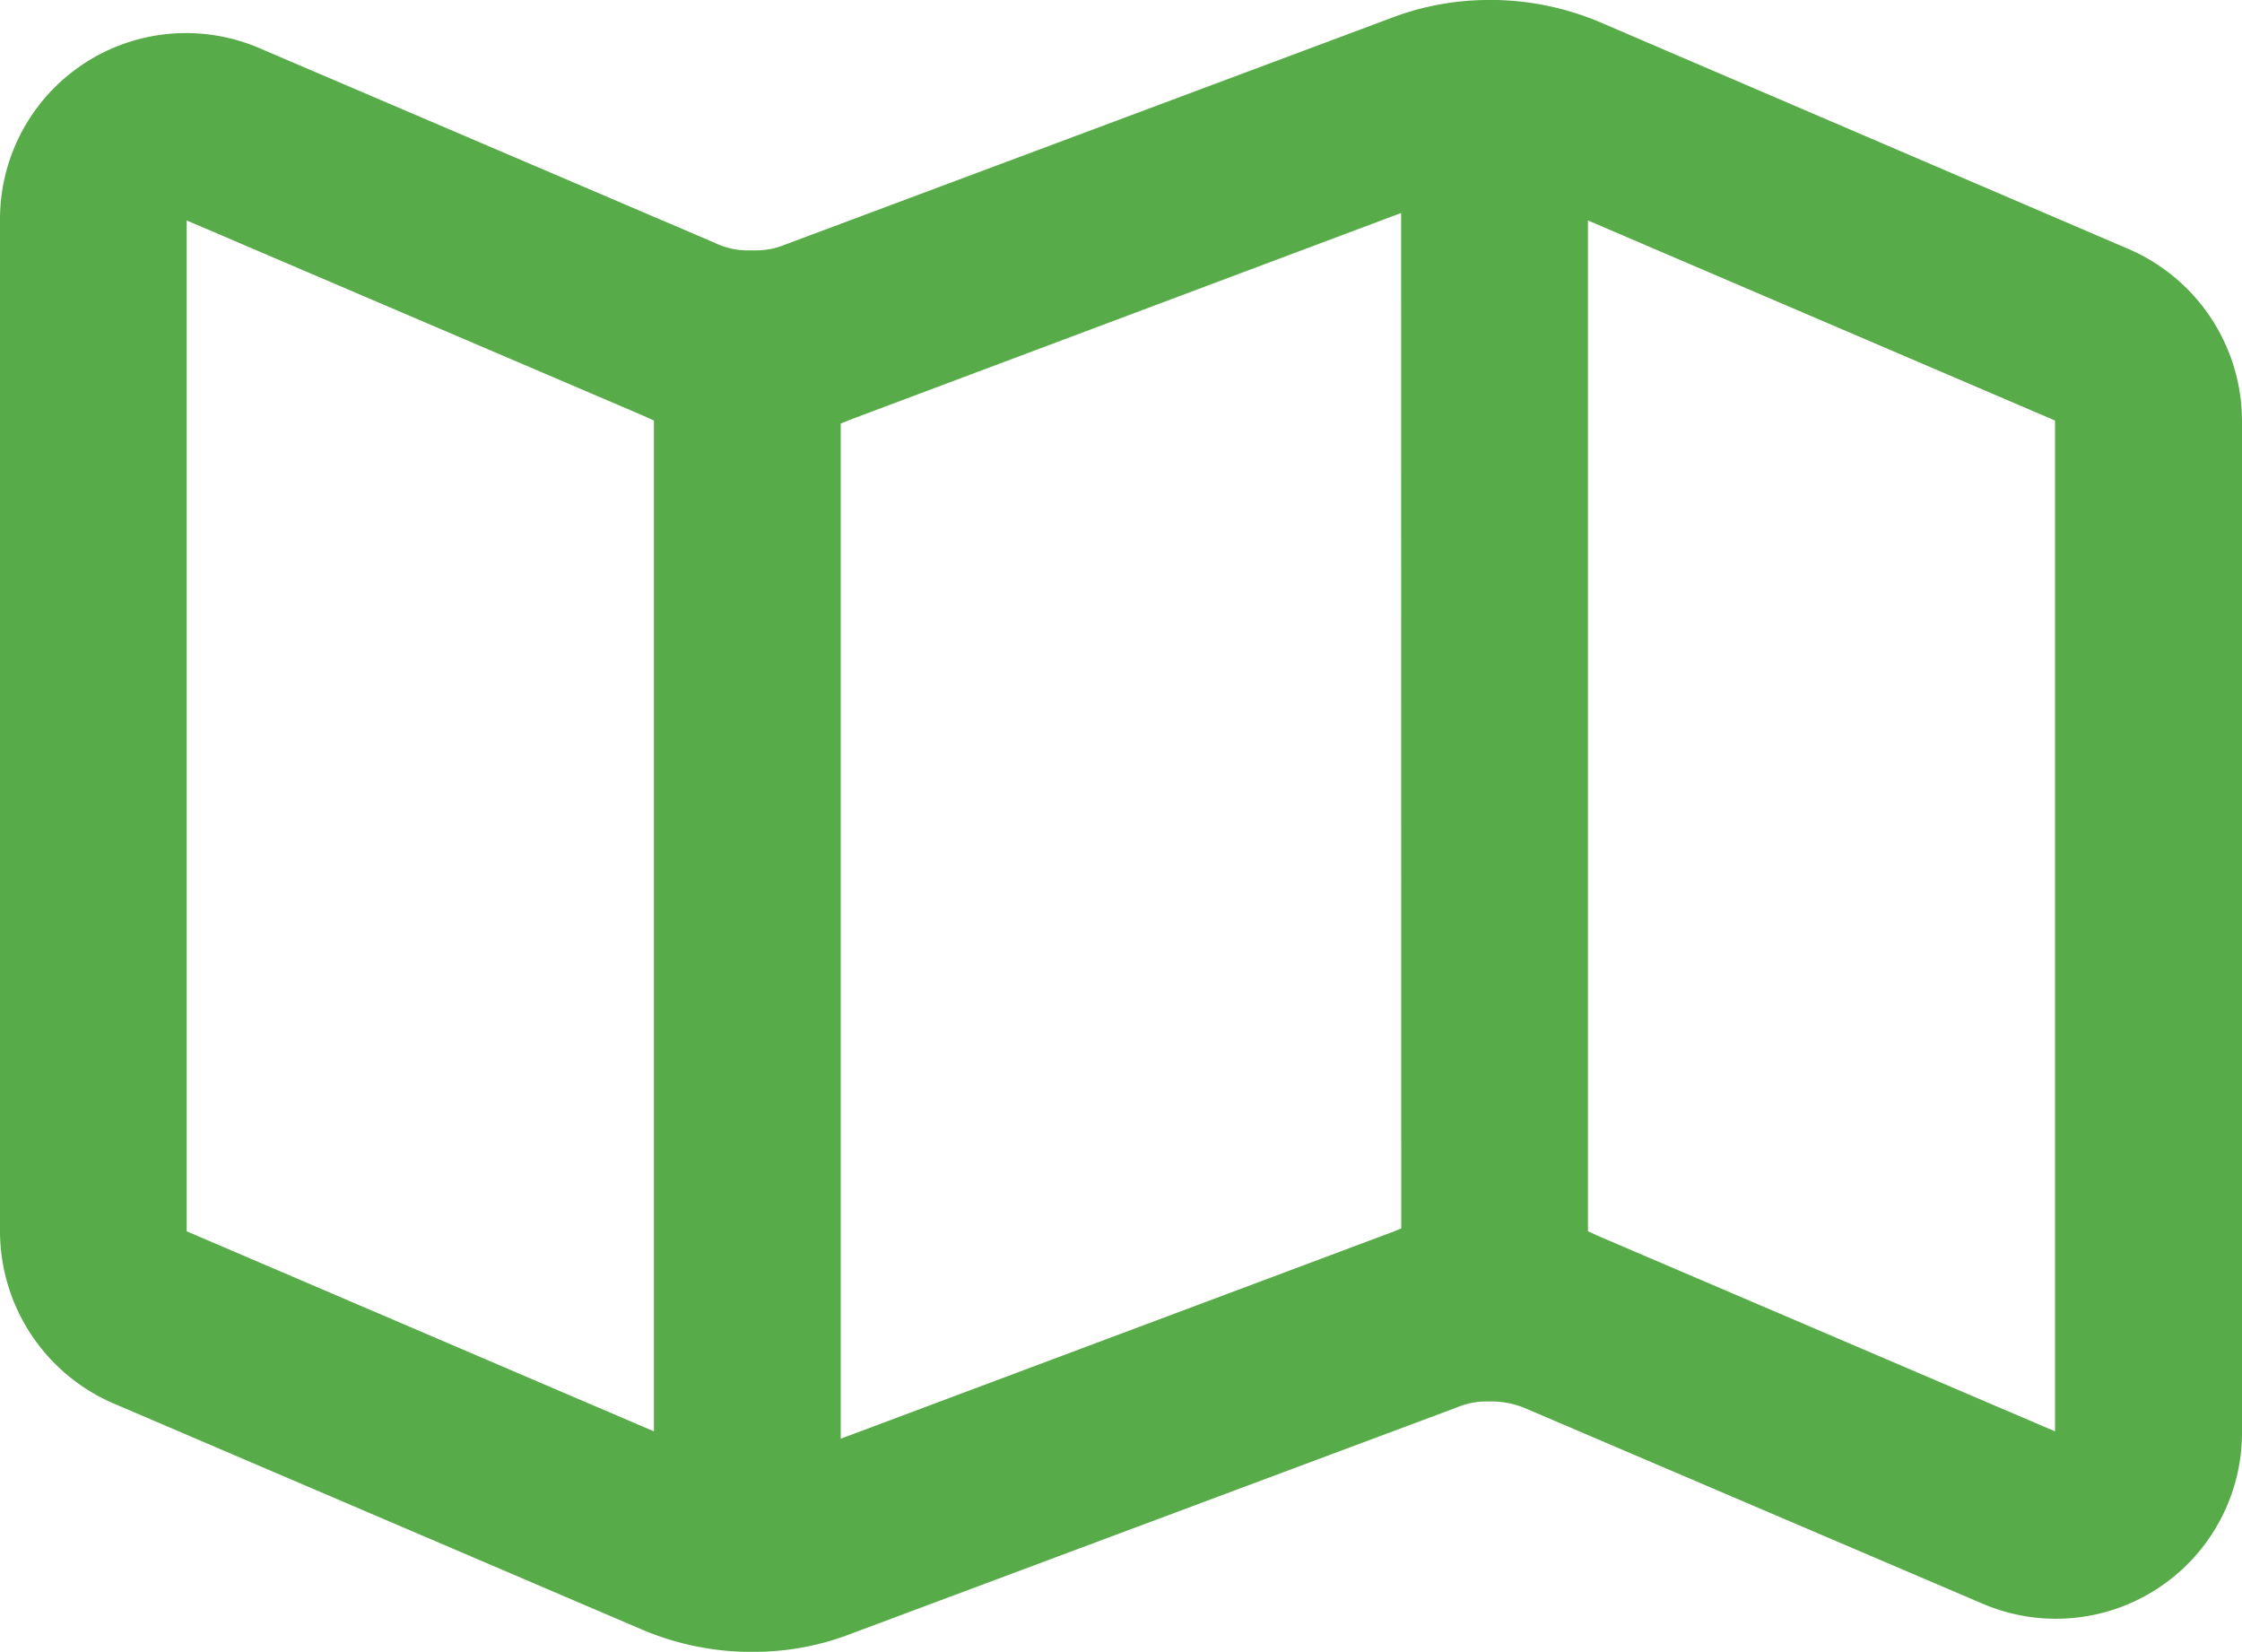
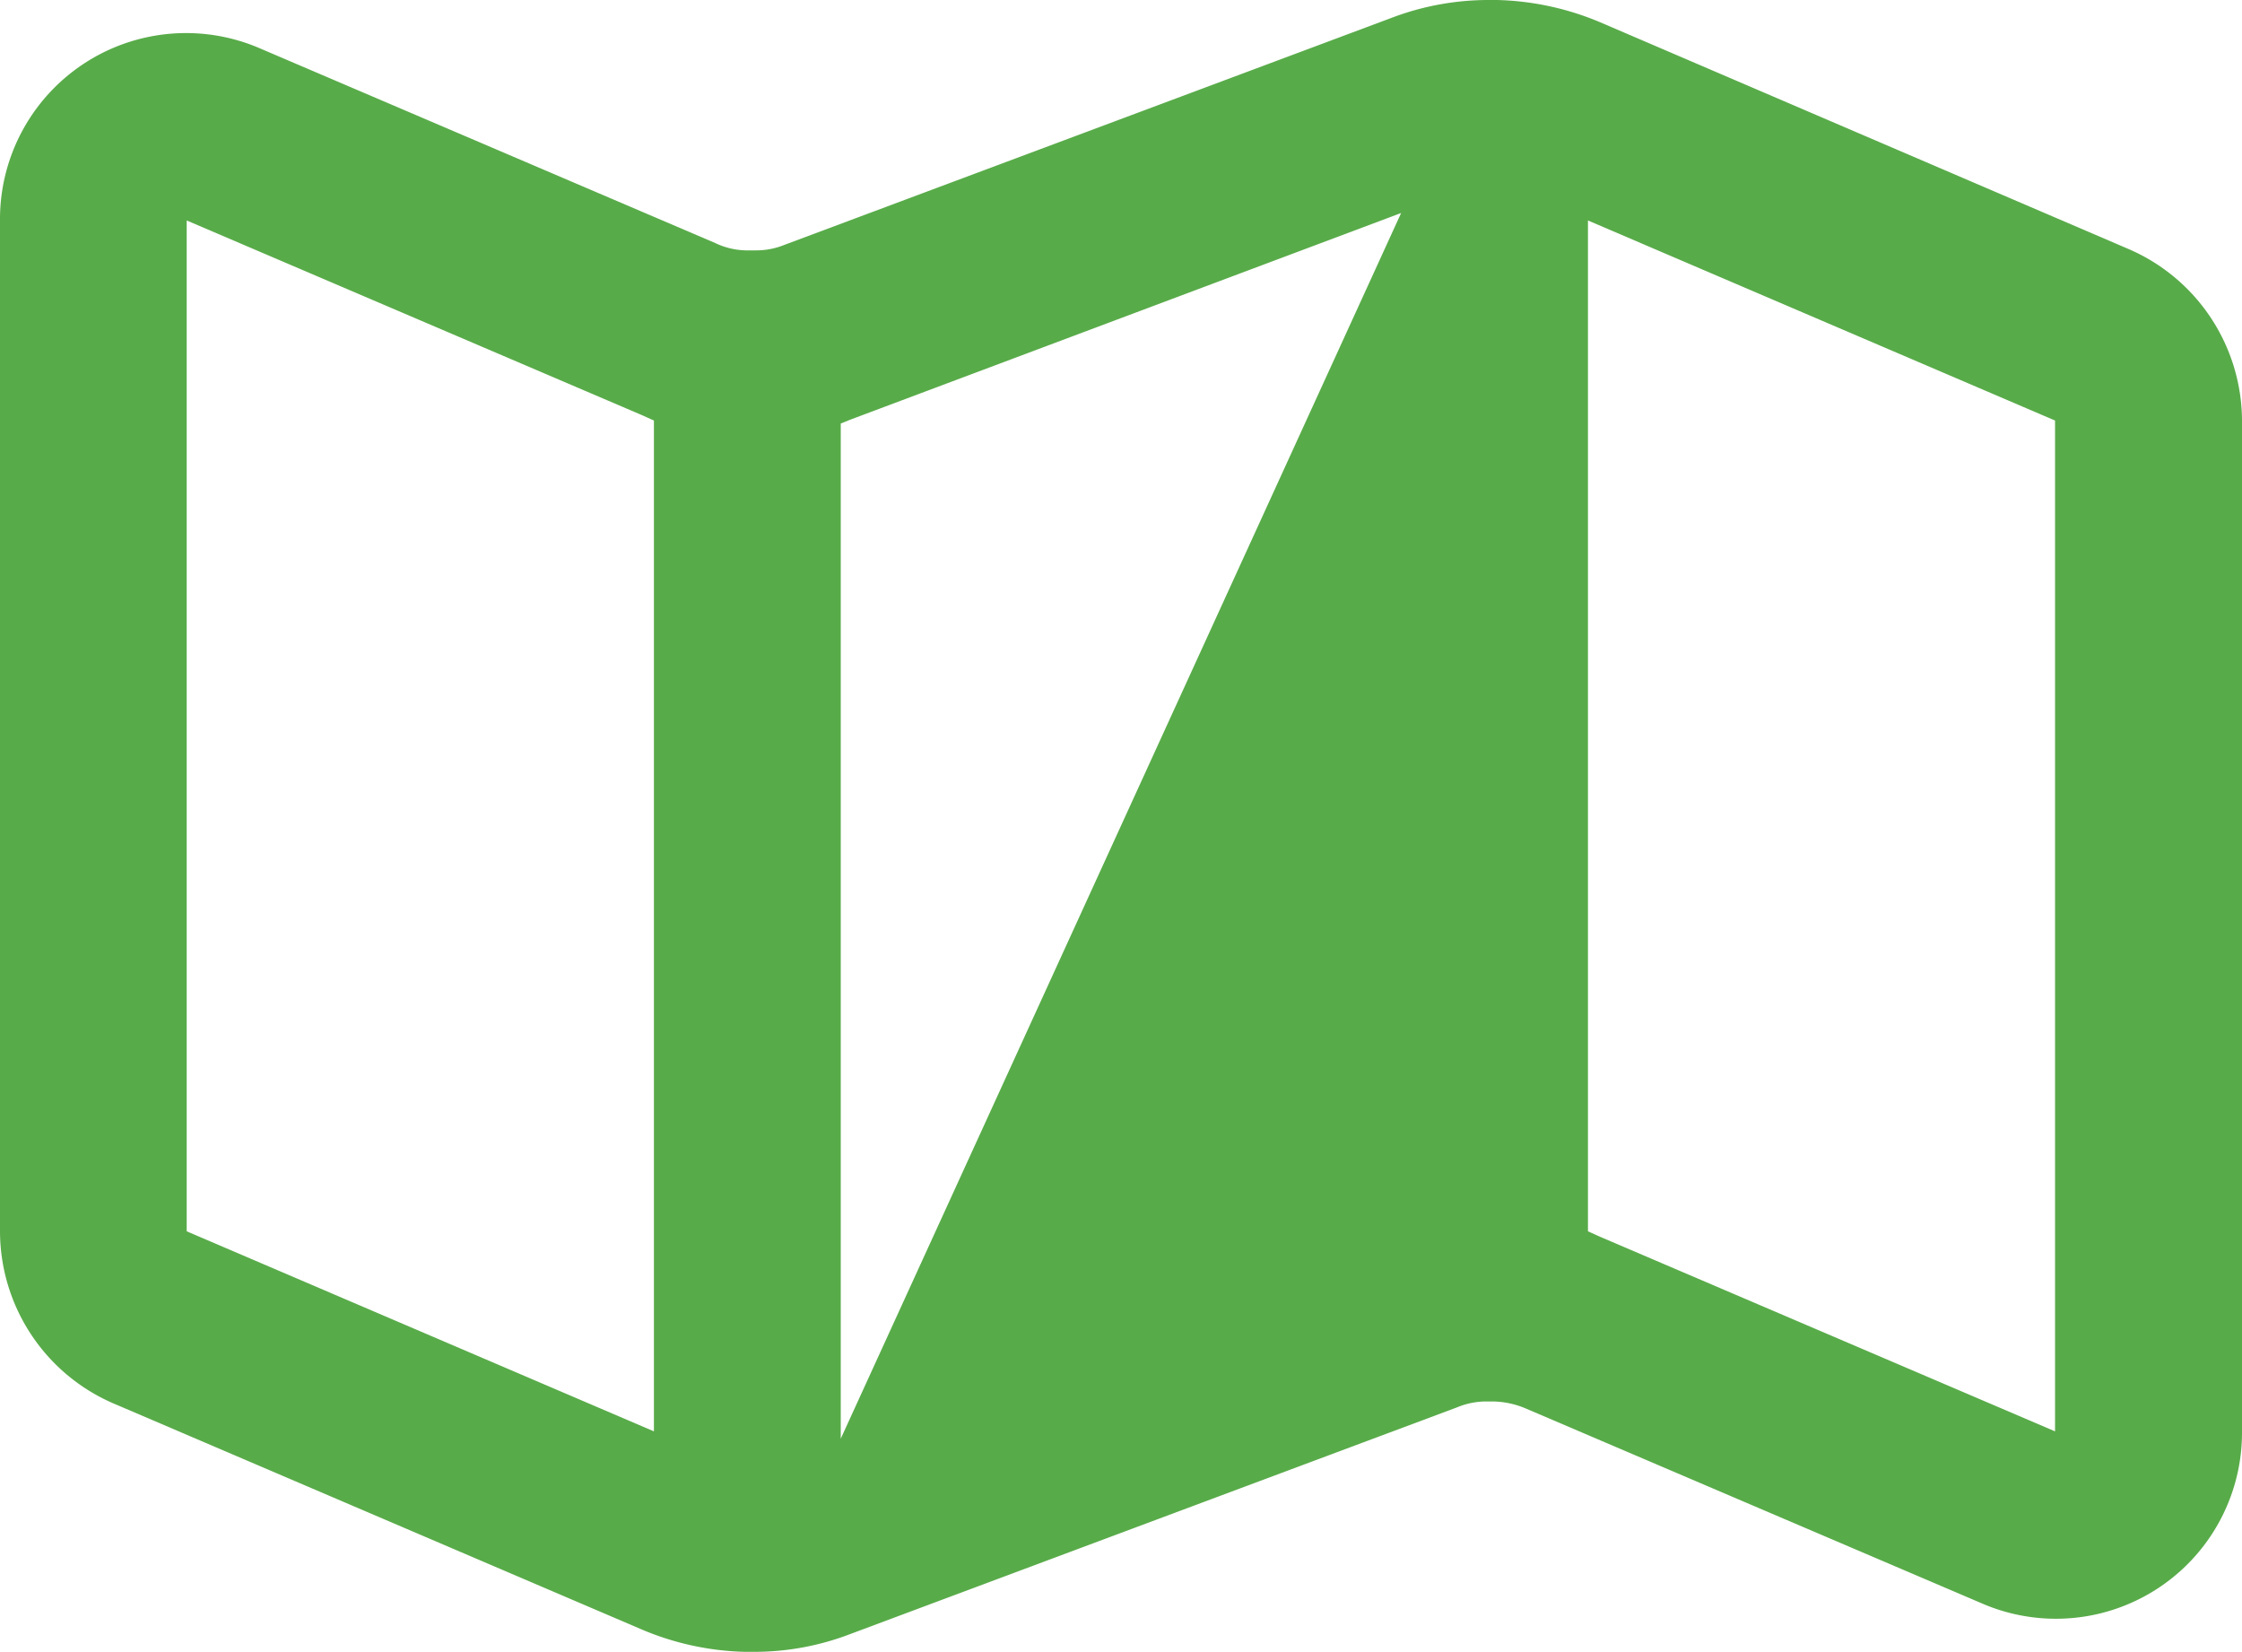
<svg xmlns="http://www.w3.org/2000/svg" width="18" height="13.261" viewBox="0 0 18 13.261">
-   <path d="M6.049,13.261H5.978a2.252,2.252,0,0,1-.827-.18L.909,11.266A1.508,1.508,0,0,1,0,9.885V1.771A1.494,1.494,0,0,1,2.091.39L5.742,1.951a.6.6,0,0,0,.278.059l.05,0A.6.6,0,0,0,6.3,1.965L11.173.143A2.193,2.193,0,0,1,11.96,0h.059a2.269,2.269,0,0,1,.831.18L17.091,2A1.506,1.506,0,0,1,18,3.376v8.115a1.494,1.494,0,0,1-2.091,1.38l-3.651-1.56a.7.7,0,0,0-.277-.06l-.047,0a.608.608,0,0,0-.235.047L6.827,13.118A2.146,2.146,0,0,1,6.049,13.261Zm5.2-11.551L6.827,3.369,6.75,3.4V11.55l4.423-1.657.077-.031Zm1.5.06V9.885l.1.045,3.65,1.561V3.376Zm-11.25,0V9.885L5.25,11.491V3.376l-.1-.045Z" fill="#58ab49" />
+   <path d="M6.049,13.261H5.978a2.252,2.252,0,0,1-.827-.18L.909,11.266A1.508,1.508,0,0,1,0,9.885V1.771A1.494,1.494,0,0,1,2.091.39L5.742,1.951a.6.6,0,0,0,.278.059l.05,0A.6.6,0,0,0,6.3,1.965L11.173.143A2.193,2.193,0,0,1,11.96,0h.059a2.269,2.269,0,0,1,.831.18L17.091,2A1.506,1.506,0,0,1,18,3.376v8.115a1.494,1.494,0,0,1-2.091,1.38l-3.651-1.56a.7.7,0,0,0-.277-.06l-.047,0a.608.608,0,0,0-.235.047L6.827,13.118A2.146,2.146,0,0,1,6.049,13.261Zm5.2-11.551L6.827,3.369,6.75,3.4V11.55Zm1.5.06V9.885l.1.045,3.65,1.561V3.376Zm-11.25,0V9.885L5.25,11.491V3.376l-.1-.045Z" fill="#58ab49" />
</svg>